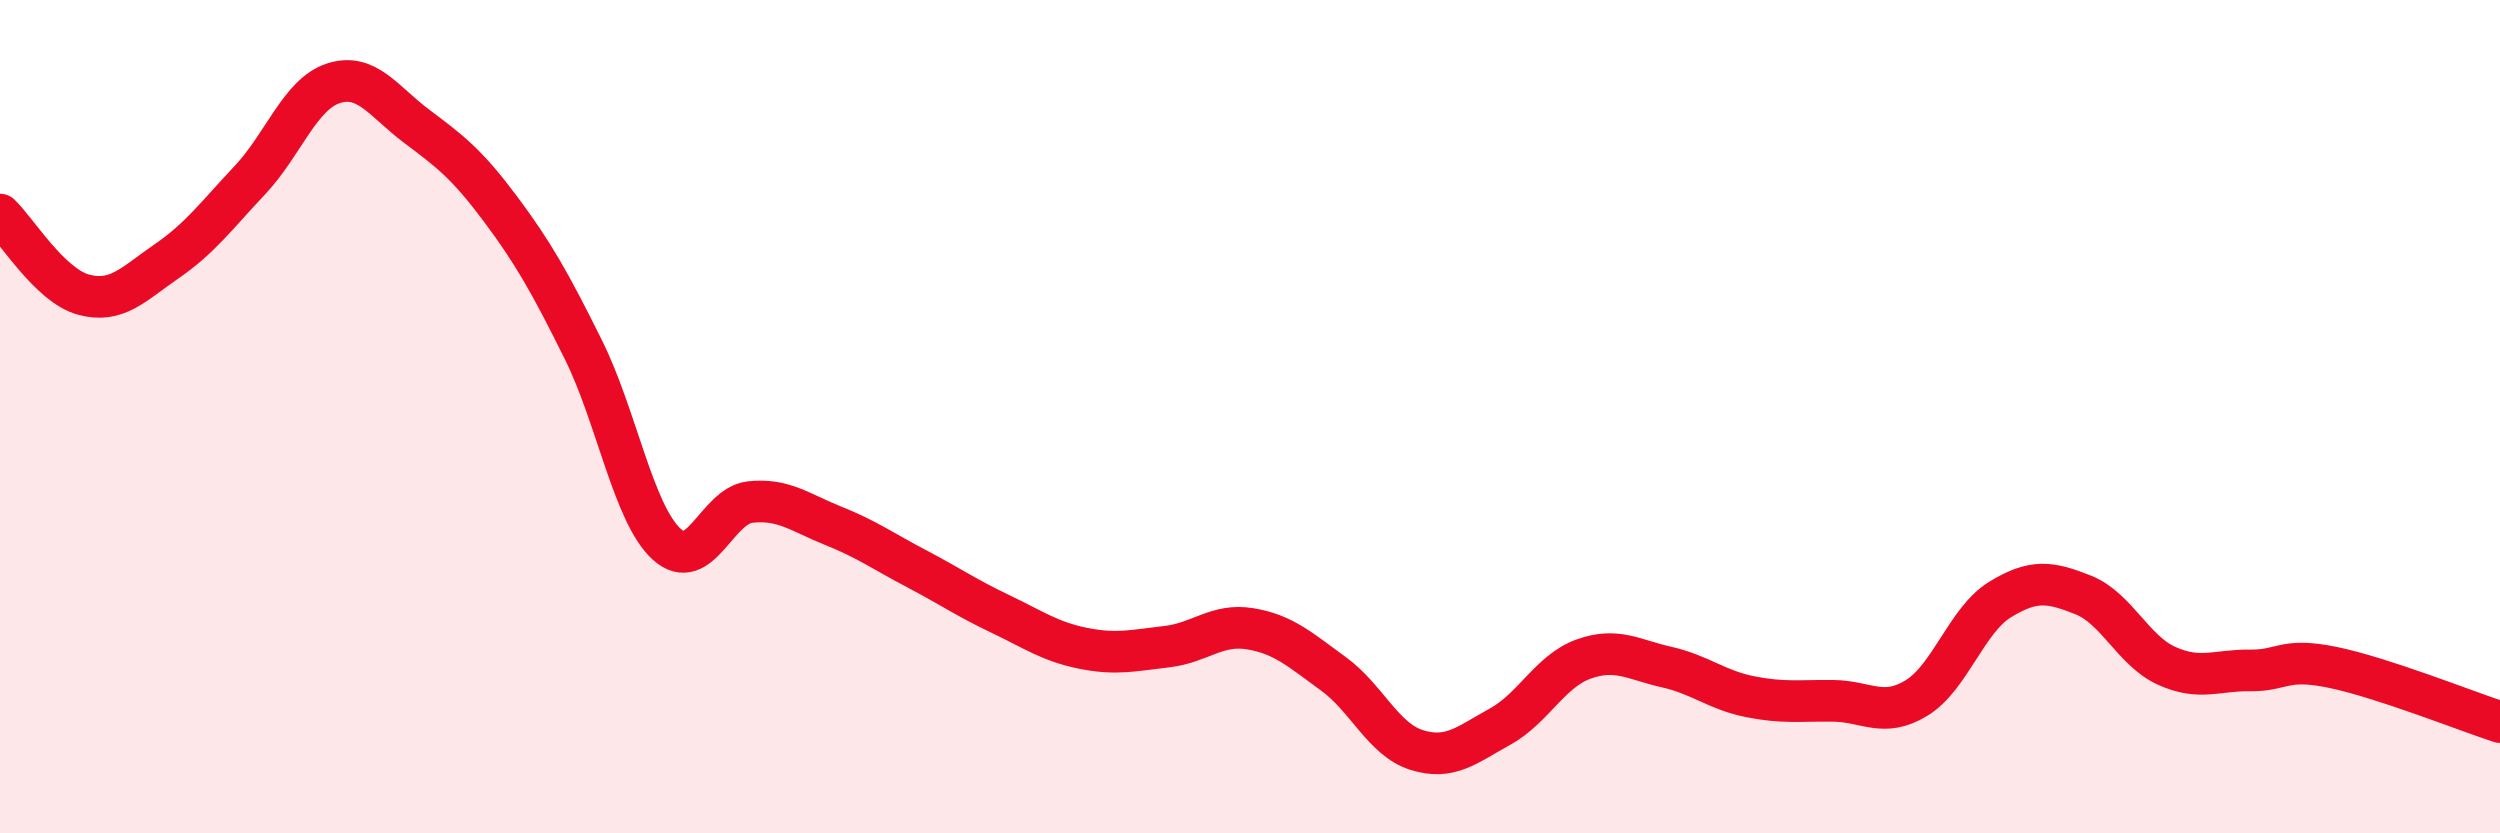
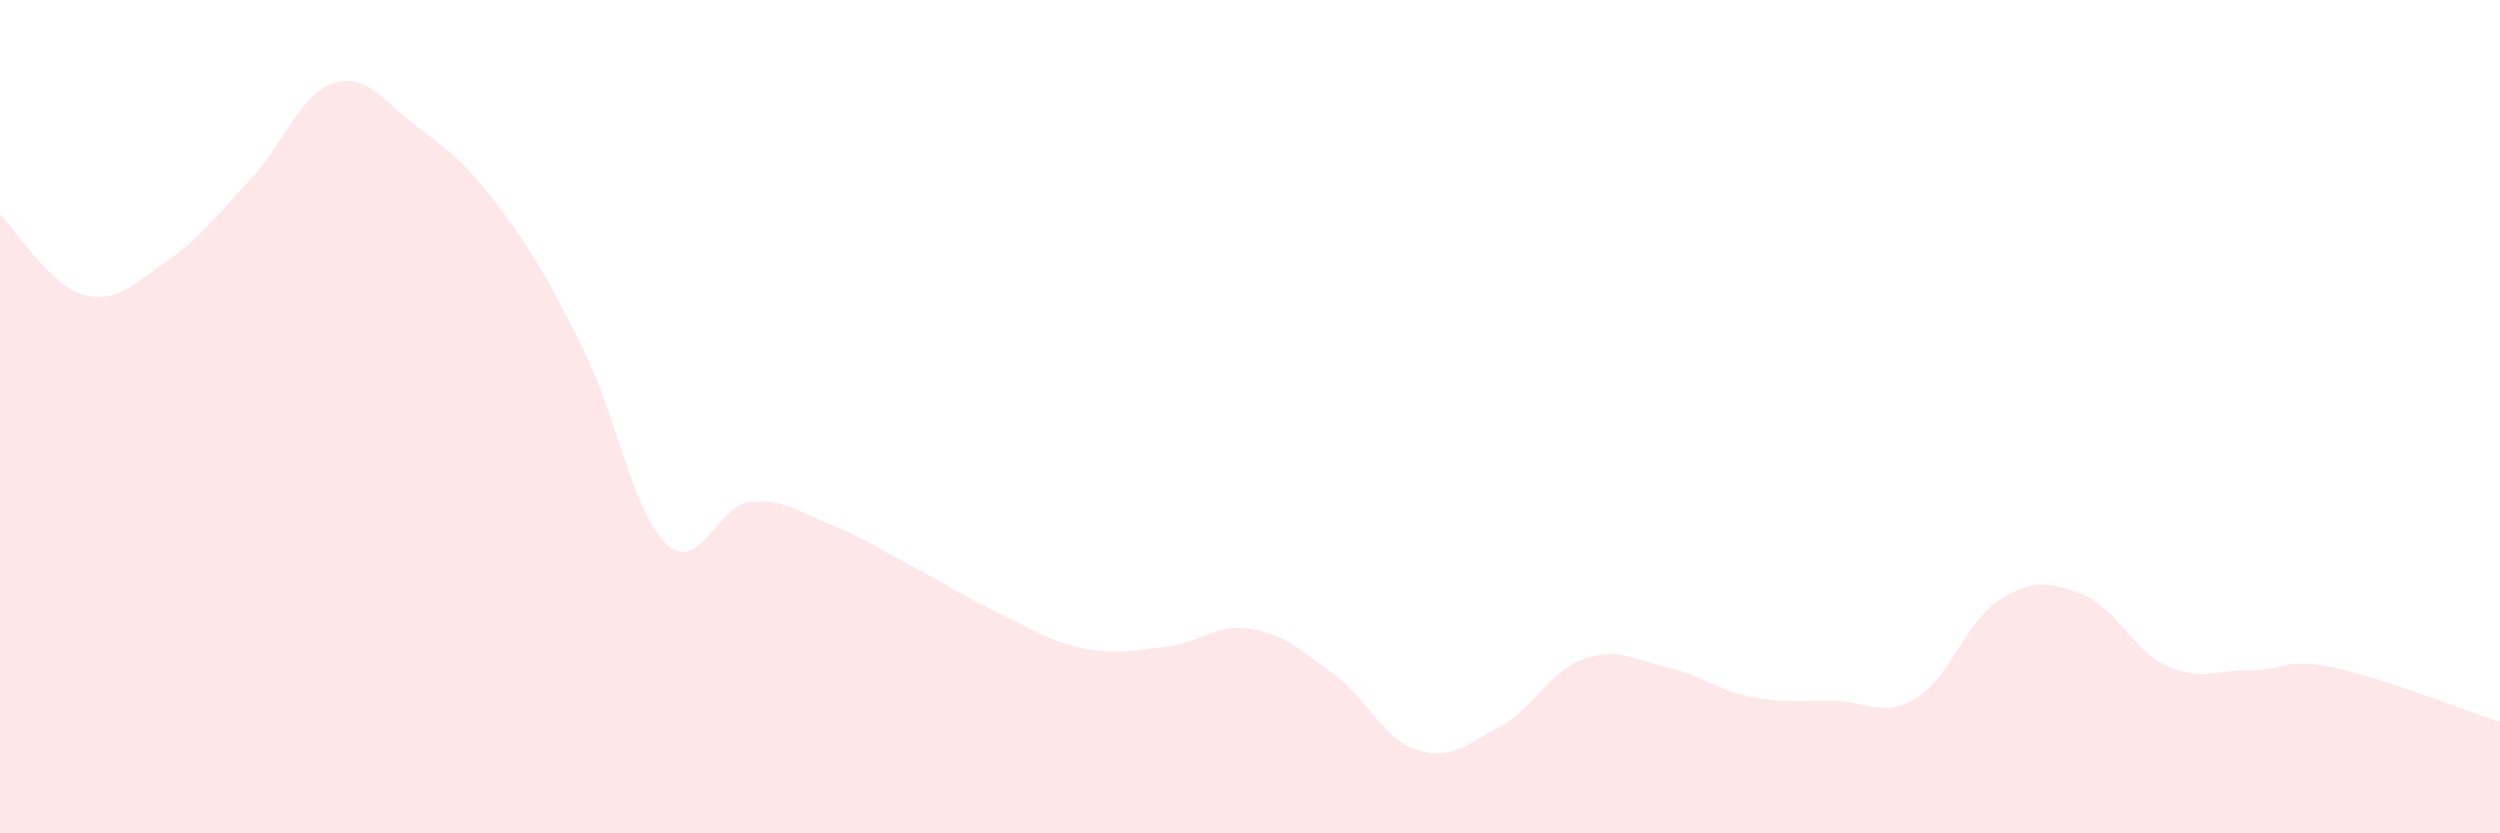
<svg xmlns="http://www.w3.org/2000/svg" width="60" height="20" viewBox="0 0 60 20">
  <path d="M 0,5.15 C 0.4,5.53 1.2,6.85 2,7.07 C 2.8,7.29 3.2,6.82 4,6.27 C 4.8,5.72 5.2,5.17 6,4.32 C 6.8,3.47 7.2,2.26 8,2 C 8.8,1.74 9.2,2.43 10,3.03 C 10.8,3.63 11.2,3.93 12,5 C 12.8,6.07 13.2,6.78 14,8.39 C 14.8,10 15.2,12.33 16,13.06 C 16.8,13.79 17.2,12.14 18,12.05 C 18.8,11.96 19.2,12.3 20,12.62 C 20.8,12.94 21.2,13.23 22,13.65 C 22.8,14.07 23.2,14.35 24,14.73 C 24.8,15.11 25.2,15.4 26,15.56 C 26.8,15.72 27.2,15.61 28,15.52 C 28.8,15.43 29.2,14.96 30,15.09 C 30.8,15.22 31.2,15.59 32,16.17 C 32.8,16.75 33.2,17.75 34,18 C 34.8,18.25 35.2,17.88 36,17.44 C 36.8,17 37.2,16.11 38,15.82 C 38.8,15.53 39.2,15.83 40,16.01 C 40.8,16.19 41.2,16.56 42,16.72 C 42.8,16.88 43.2,16.81 44,16.82 C 44.8,16.83 45.2,17.24 46,16.75 C 46.8,16.26 47.2,14.88 48,14.39 C 48.8,13.9 49.2,13.96 50,14.28 C 50.8,14.6 51.2,15.62 52,15.98 C 52.8,16.34 53.2,16.08 54,16.09 C 54.8,16.1 54.8,15.77 56,16.02 C 57.2,16.27 59.2,17.07 60,17.33L60 20L0 20Z" fill="#EB0A25" opacity="0.1" stroke-linecap="round" stroke-linejoin="round" />
-   <path d="M 0,5.15 C 0.4,5.53 1.2,6.85 2,7.07 C 2.8,7.29 3.2,6.82 4,6.27 C 4.8,5.72 5.2,5.17 6,4.32 C 6.8,3.47 7.2,2.26 8,2 C 8.8,1.74 9.2,2.43 10,3.03 C 10.8,3.63 11.2,3.93 12,5 C 12.8,6.07 13.2,6.78 14,8.39 C 14.8,10 15.2,12.33 16,13.06 C 16.8,13.79 17.2,12.14 18,12.05 C 18.8,11.96 19.2,12.3 20,12.62 C 20.8,12.94 21.2,13.23 22,13.65 C 22.8,14.07 23.2,14.35 24,14.73 C 24.8,15.11 25.2,15.4 26,15.56 C 26.8,15.72 27.2,15.61 28,15.52 C 28.8,15.43 29.2,14.96 30,15.09 C 30.8,15.22 31.2,15.59 32,16.17 C 32.8,16.75 33.2,17.75 34,18 C 34.8,18.25 35.2,17.88 36,17.44 C 36.8,17 37.2,16.11 38,15.82 C 38.8,15.53 39.2,15.83 40,16.01 C 40.8,16.19 41.2,16.56 42,16.72 C 42.8,16.88 43.2,16.81 44,16.82 C 44.8,16.83 45.2,17.24 46,16.75 C 46.8,16.26 47.2,14.88 48,14.39 C 48.8,13.9 49.2,13.96 50,14.28 C 50.8,14.6 51.2,15.62 52,15.98 C 52.8,16.34 53.2,16.08 54,16.09 C 54.8,16.1 54.8,15.77 56,16.02 C 57.2,16.27 59.2,17.07 60,17.33" stroke="#EB0A25" stroke-width="1" fill="none" stroke-linecap="round" stroke-linejoin="round" />
</svg>